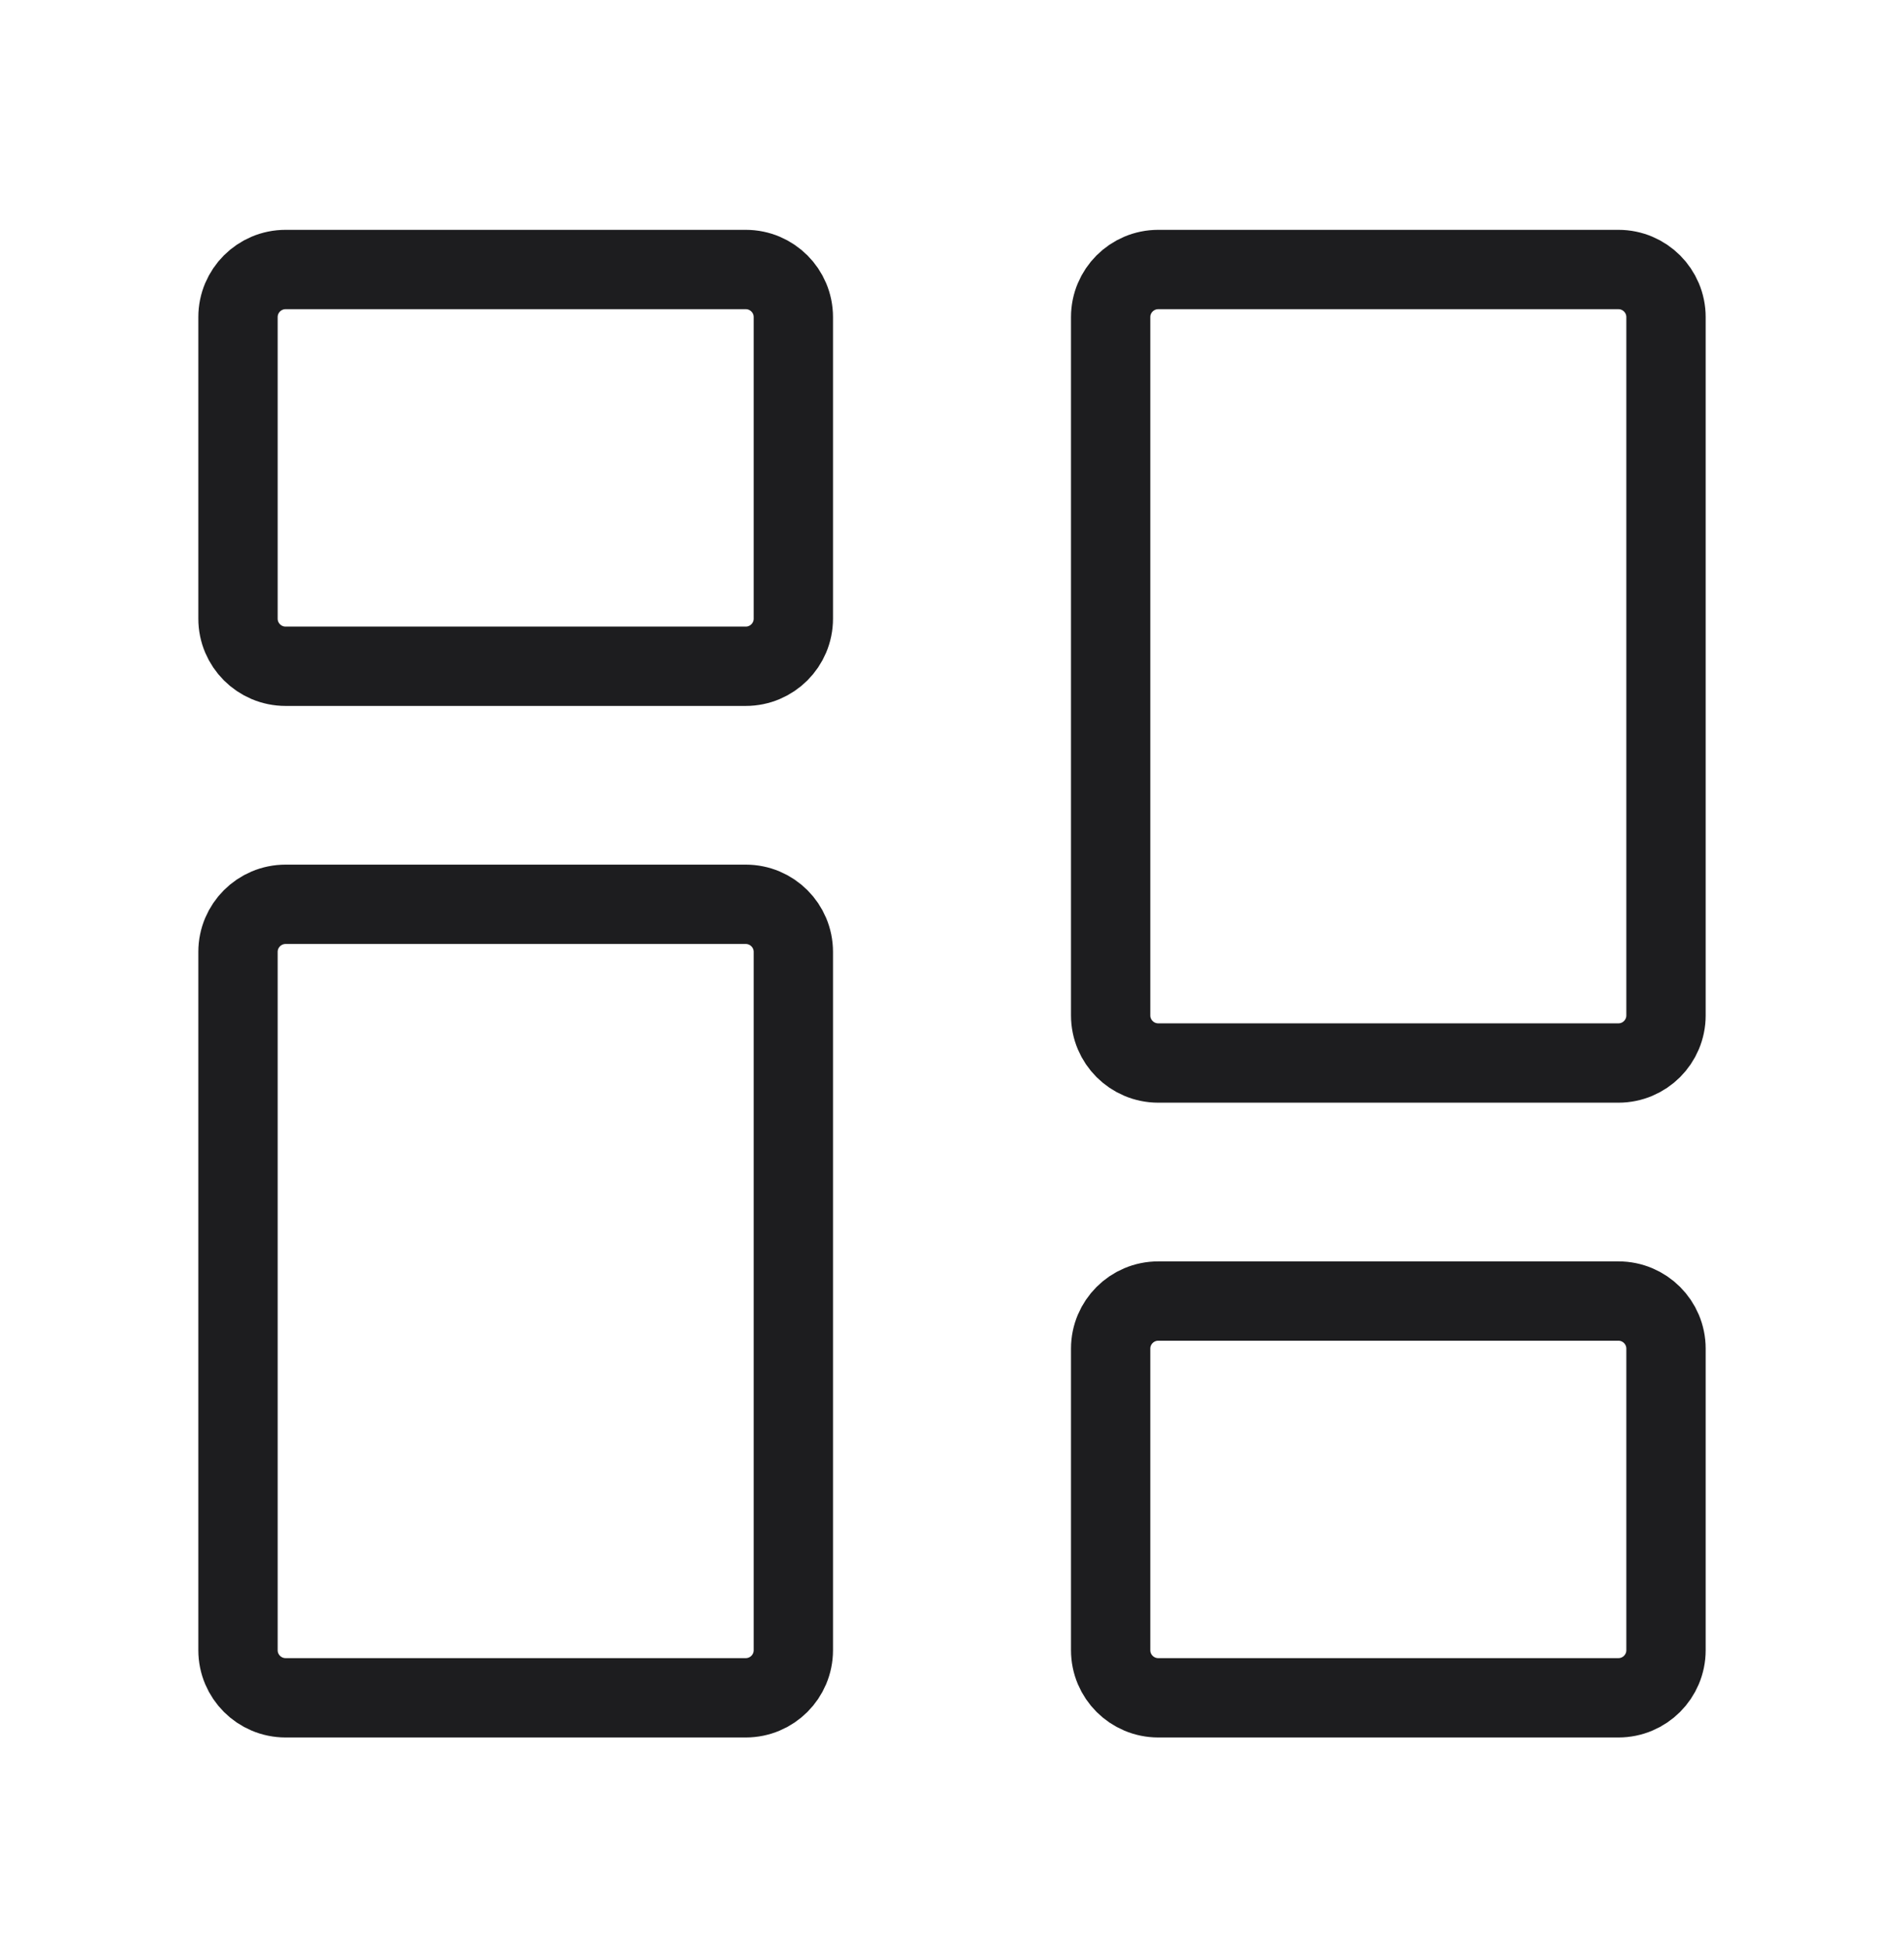
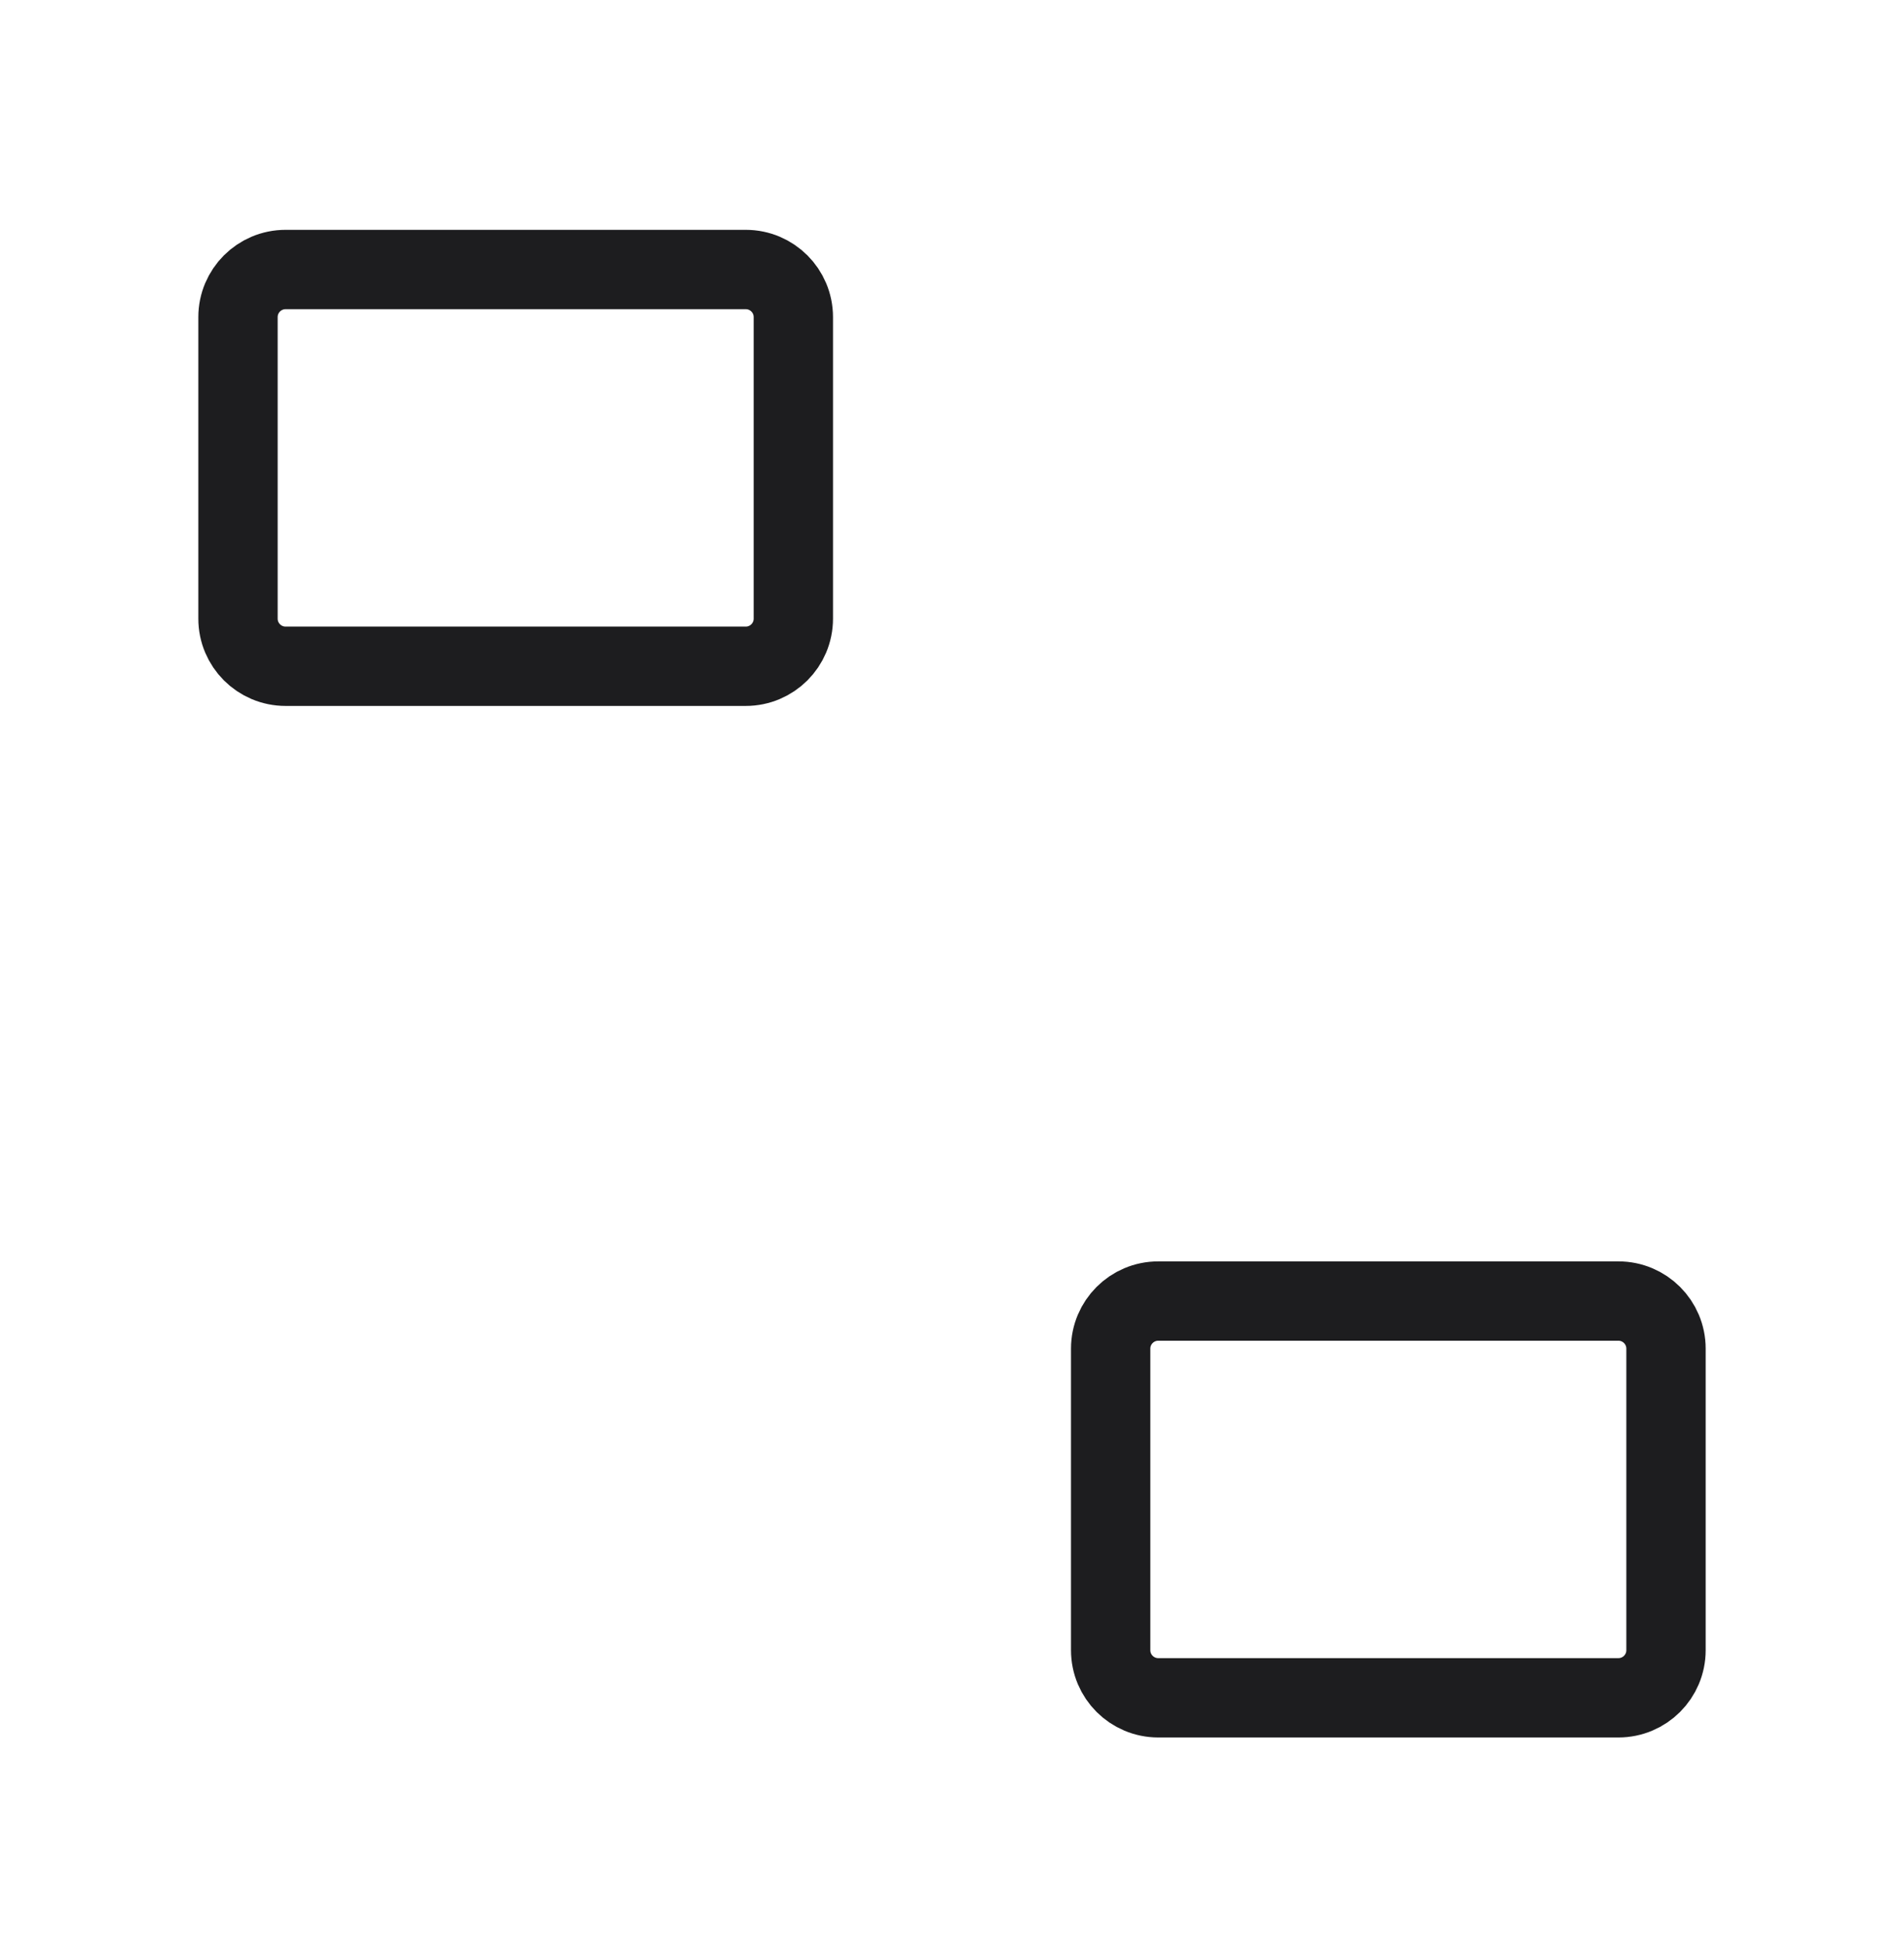
<svg xmlns="http://www.w3.org/2000/svg" width="48" height="49" viewBox="0 0 48 49" fill="none">
  <path d="M6 15.593V7.993C6 7.33 6.537 6.793 7.2 6.793H18.8C19.463 6.793 20 7.33 20 7.993V15.593C20 16.256 19.463 16.793 18.8 16.793H7.2C6.537 16.793 6 16.256 6 15.593Z" stroke="#1D1D1F" stroke-width="2" />
  <path d="M28 41.593V33.993C28 33.33 28.537 32.793 29.2 32.793H40.8C41.463 32.793 42 33.33 42 33.993V41.593C42 42.256 41.463 42.793 40.8 42.793H29.2C28.537 42.793 28 42.256 28 41.593Z" stroke="#1D1D1F" stroke-width="2" />
-   <path d="M28 25.593V7.993C28 7.33 28.537 6.793 29.2 6.793H40.8C41.463 6.793 42 7.33 42 7.993V25.593C42 26.256 41.463 26.793 40.8 26.793H29.2C28.537 26.793 28 26.256 28 25.593Z" stroke="#1D1D1F" stroke-width="2" />
-   <path d="M6 41.593V23.993C6 23.33 6.537 22.793 7.2 22.793H18.8C19.463 22.793 20 23.33 20 23.993V41.593C20 42.256 19.463 42.793 18.8 42.793H7.2C6.537 42.793 6 42.256 6 41.593Z" stroke="#1D1D1F" stroke-width="2" />
</svg>